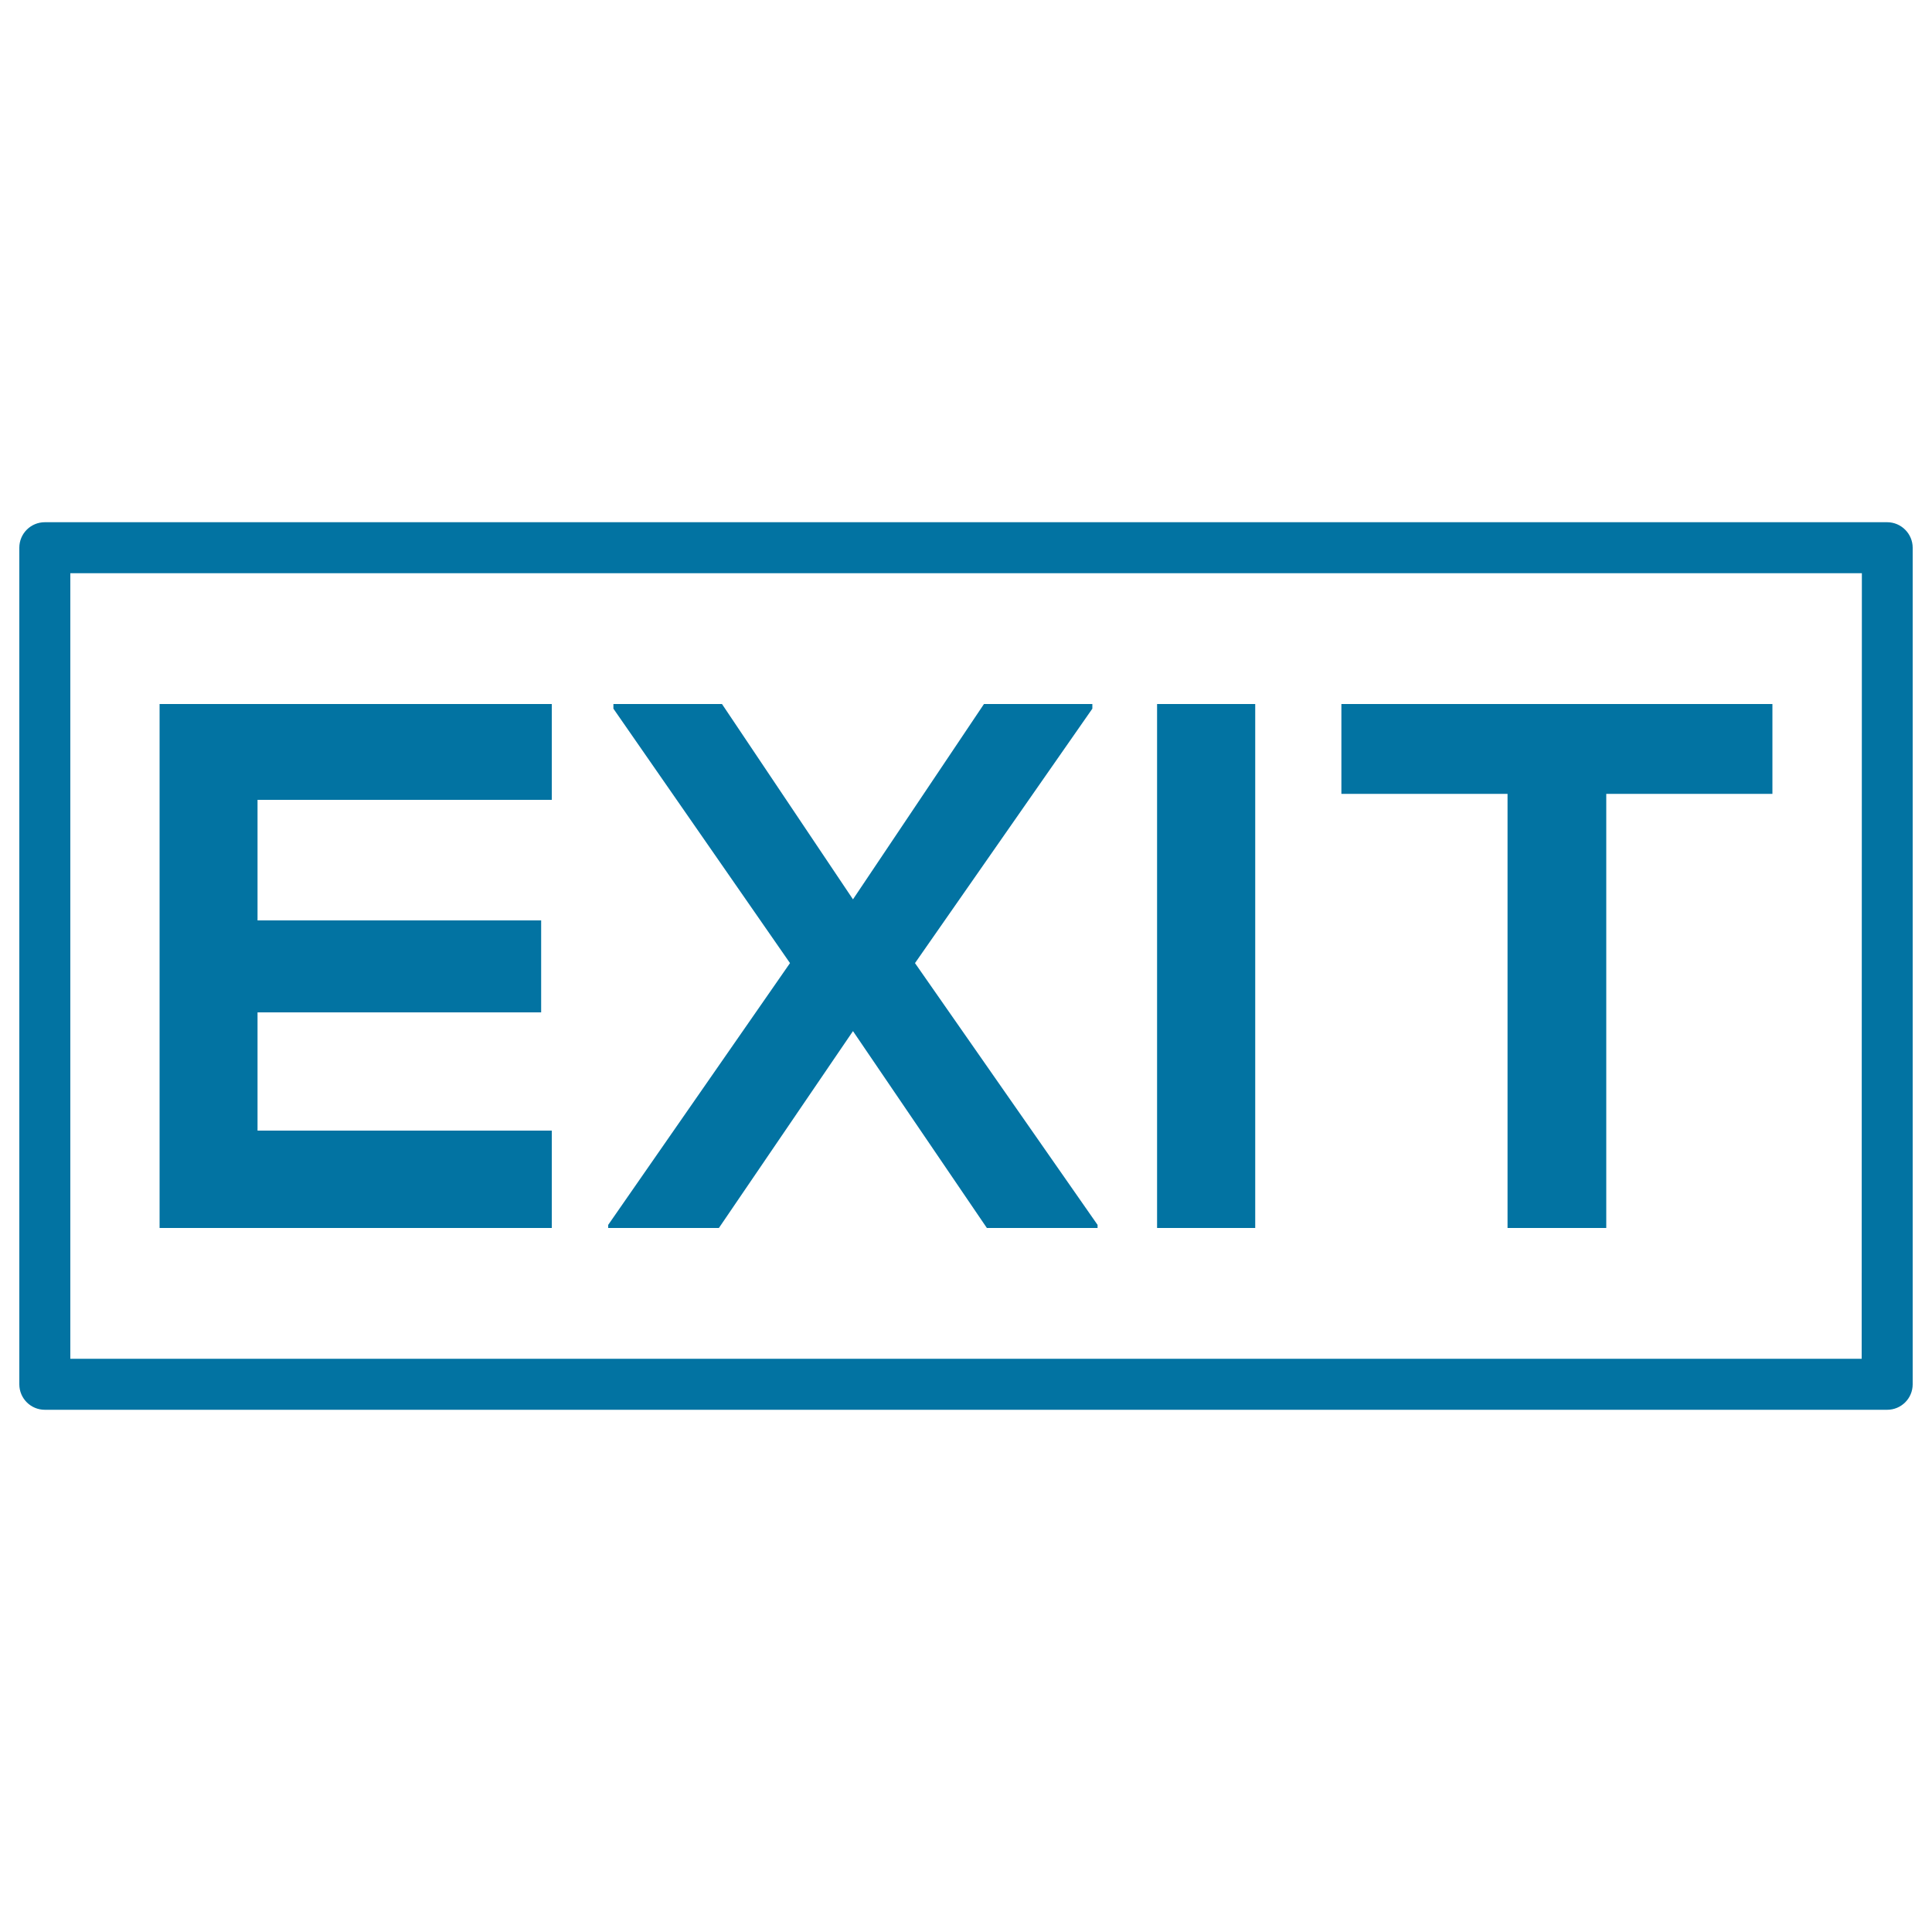
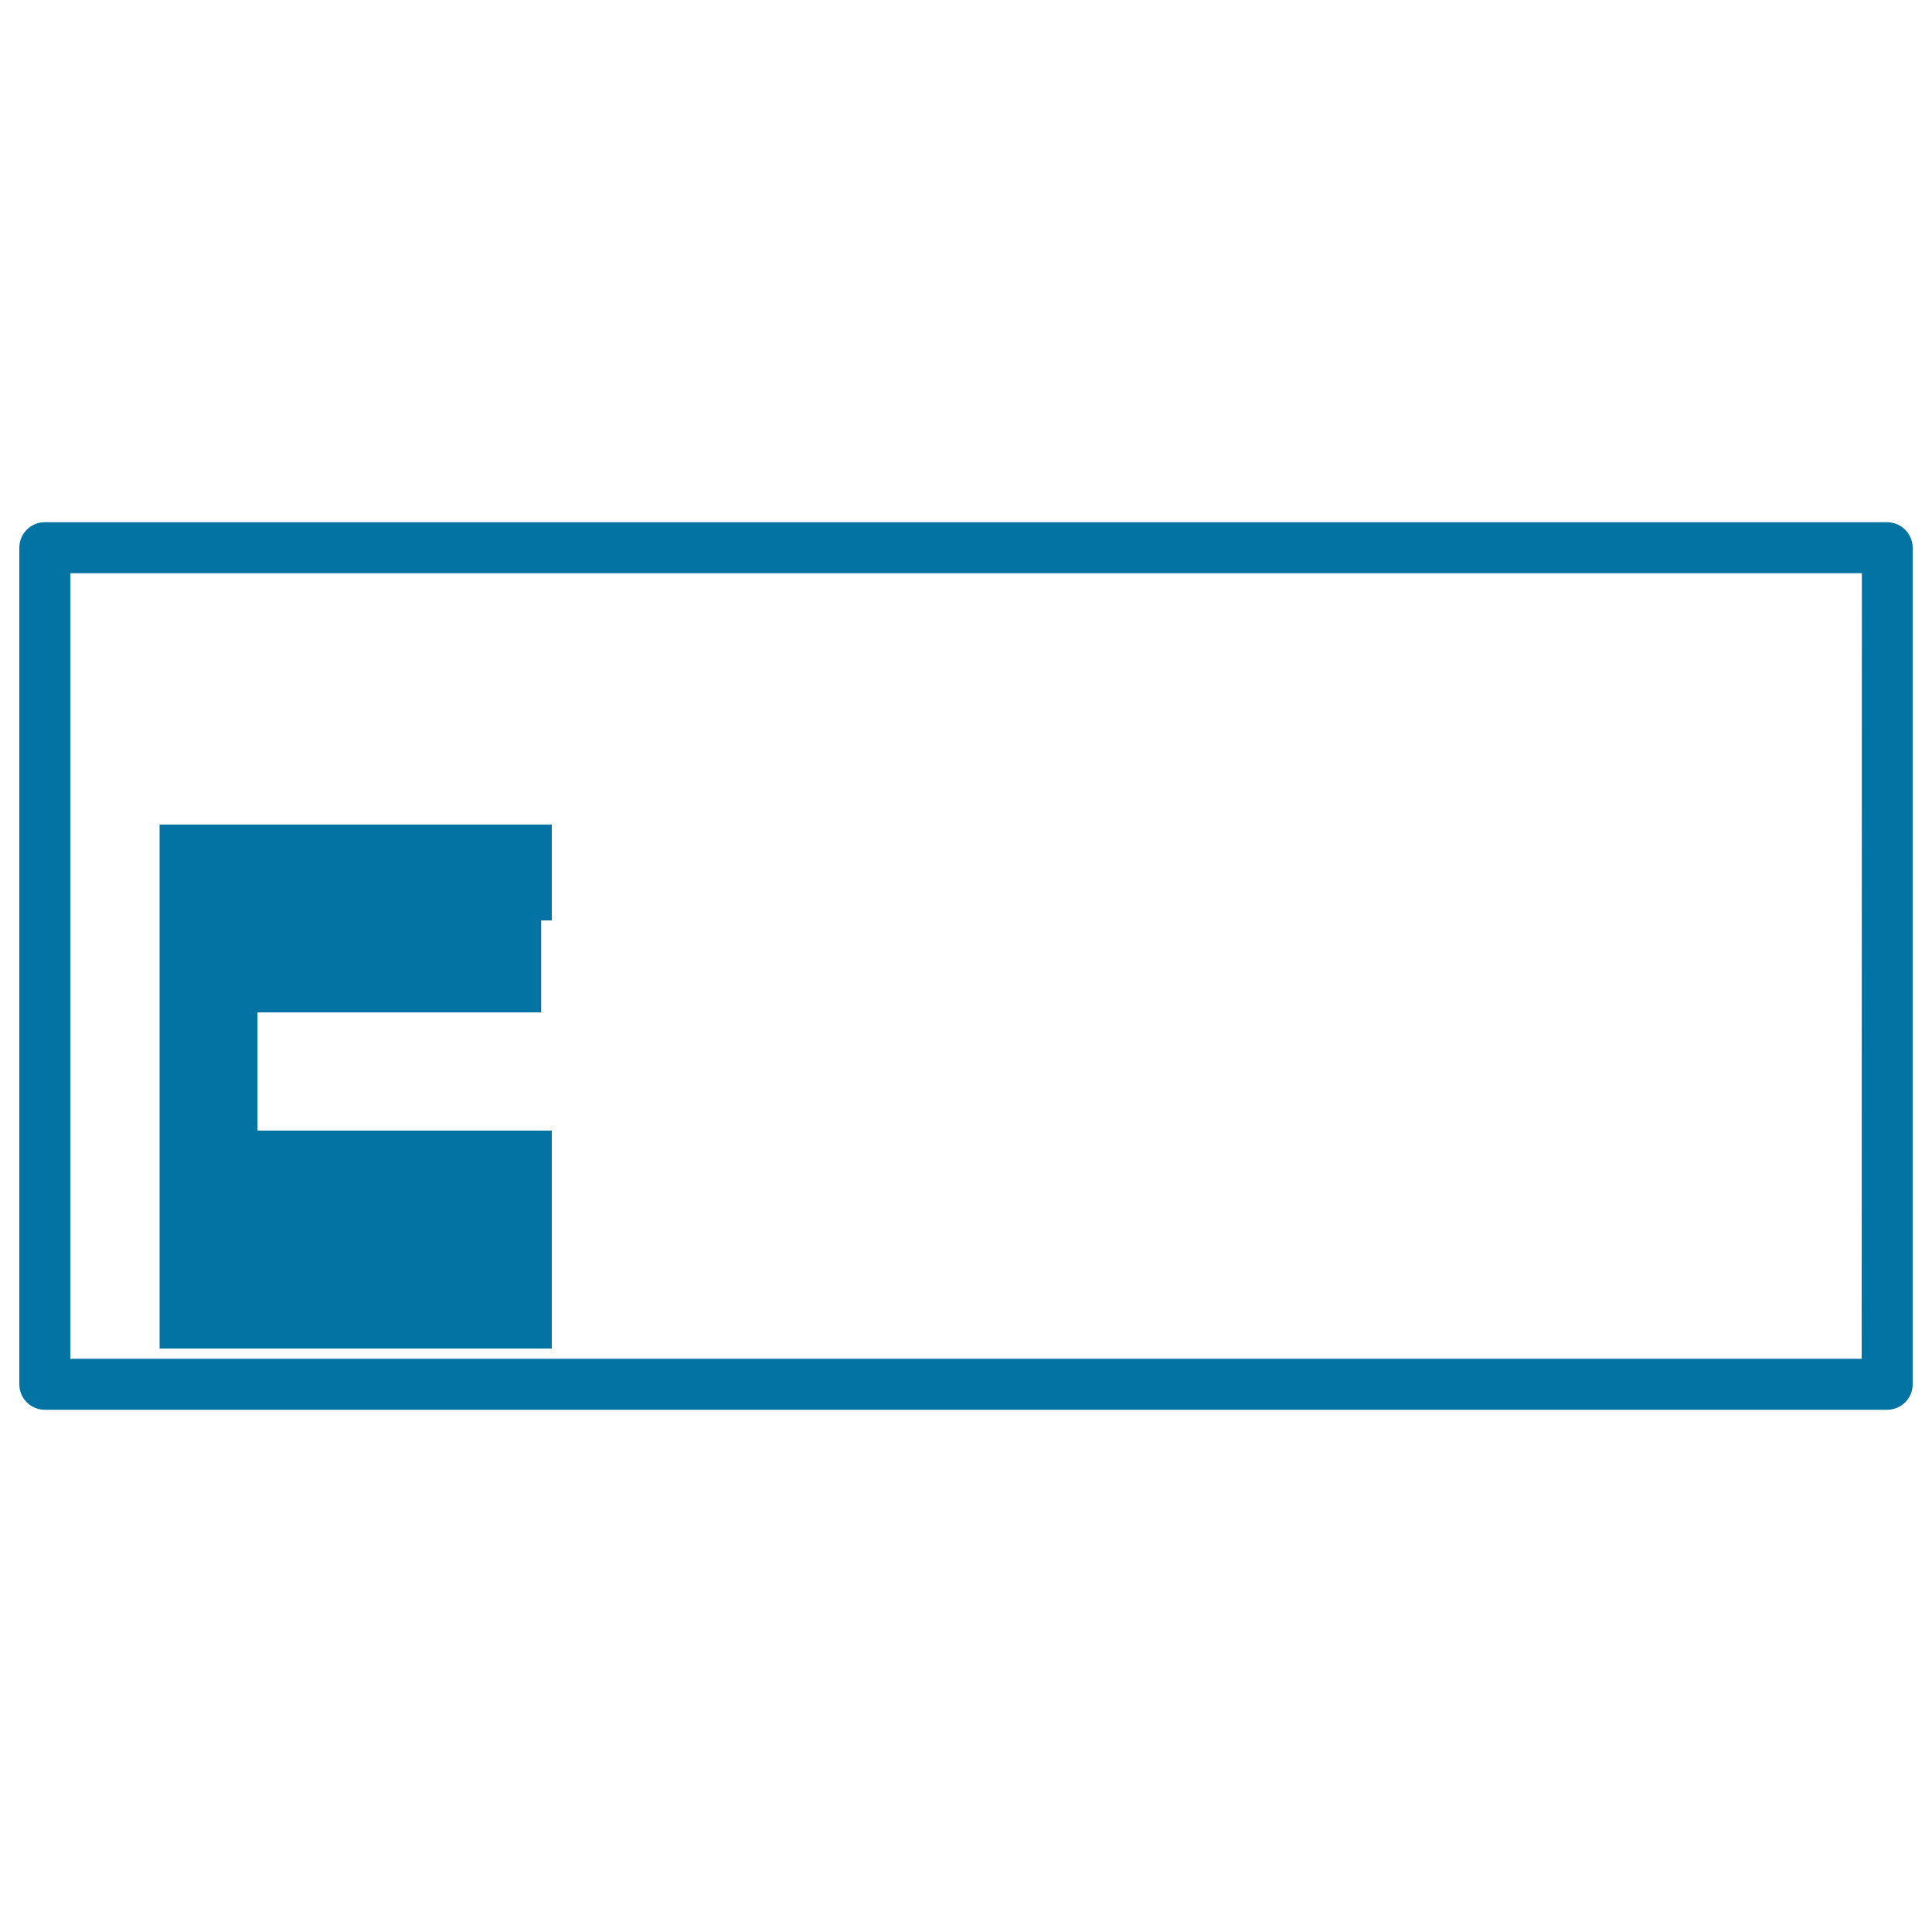
<svg xmlns="http://www.w3.org/2000/svg" viewBox="0 0 1000 1000" style="fill:#0273a2">
  <title>Exit Word In A Rectangular Signal SVG icon</title>
  <g>
    <g>
-       <path d="M285.6,585.2H133.3V524h146.8v-47.6H133.3V414h152.3v-49.6h-203c0,90.3,0,180.9,0,271.2h203L285.6,585.2L285.6,585.2z" />
-       <polygon points="441.5,533.7 510.8,635.6 568.1,635.6 568.1,634 473.6,498.5 565.4,366.8 565.4,364.4 509.3,364.4 441.5,465.5 373.7,364.4 317.5,364.4 317.5,366.8 408.9,498.5 314.8,634 314.8,635.6 372.1,635.6 " />
-       <rect x="598.9" y="364.4" width="50.8" height="271.2" />
-       <path d="M780.3,635.6h51.1V410.9h86v-46.5c-78.6,0-144.9,0-223.1,0v46.5h86L780.3,635.6L780.3,635.6L780.3,635.6z" />
+       <path d="M285.6,585.2H133.3V524h146.8v-47.6H133.3h152.3v-49.6h-203c0,90.3,0,180.9,0,271.2h203L285.6,585.2L285.6,585.2z" />
      <path d="M976.8,270.3H23.2c-7.3,0-13.2,5.9-13.2,13.2v433c0,7.3,5.9,13.2,13.2,13.2h953.6c7.3,0,13.2-5.9,13.2-13.2v-433C990,276.3,984.1,270.3,976.8,270.3z M963.6,703.3H36.4V296.7h927.3L963.6,703.3L963.6,703.3z" />
    </g>
  </g>
</svg>